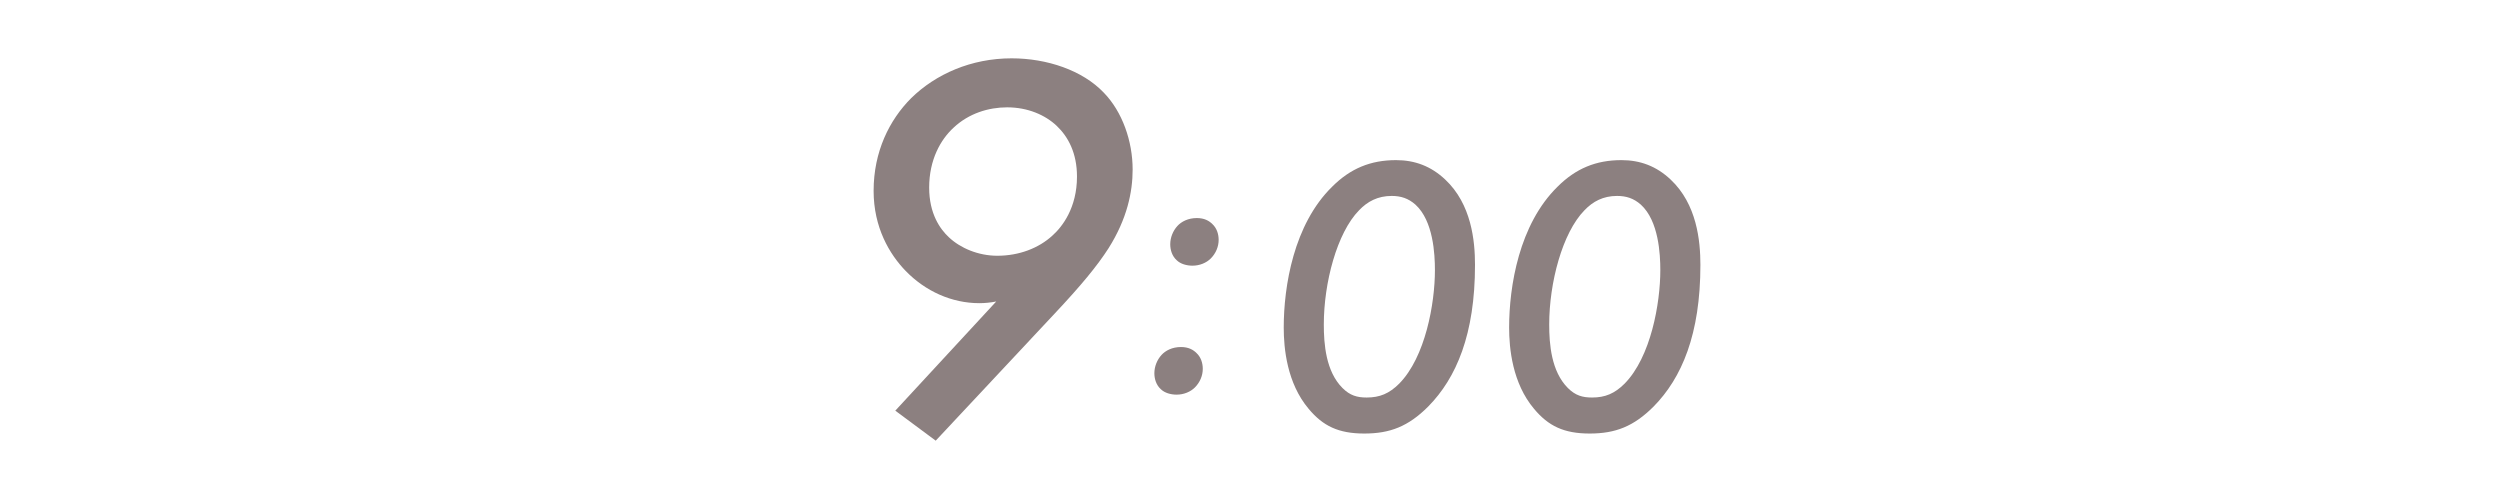
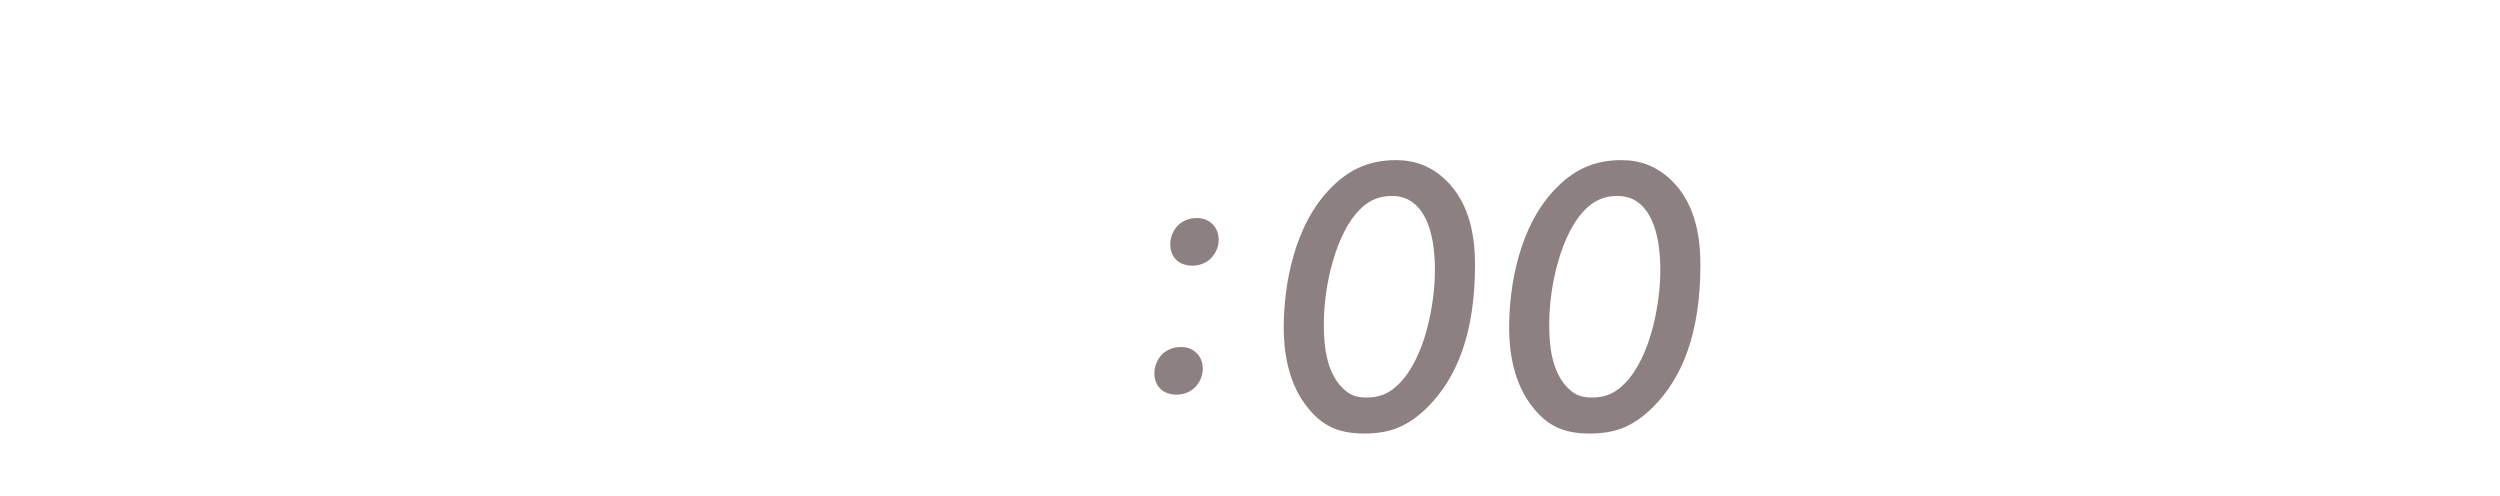
<svg xmlns="http://www.w3.org/2000/svg" id="_レイヤー_2" viewBox="0 0 252 50">
  <defs>
    <style>.cls-1{fill:none;}.cls-1,.cls-2{stroke-width:0px;}.cls-2{fill:#8c8080;}</style>
  </defs>
  <g id="contents">
    <rect class="cls-1" width="252" height="50" />
-     <path class="cls-2" d="M90.25,41.39l10.17-11c-.55.11-1.15.17-1.7.17-2.8,0-5.44-1.21-7.42-3.24-1.65-1.7-3.24-4.4-3.24-8.08,0-3.96,1.59-7.15,3.79-9.35,2.47-2.42,6.05-4.01,10.12-4.01,3.57,0,7.15,1.21,9.29,3.46,1.87,1.92,2.91,4.89,2.91,7.75,0,2.25-.55,4.95-2.42,7.92-1.16,1.81-2.8,3.79-5.44,6.6l-11.99,12.81-4.07-3.02ZM106.09,23.74c.99-.88,2.47-2.8,2.47-5.94,0-2.36-.88-4.01-2.04-5.11-1.16-1.1-2.92-1.87-5-1.87-1.87,0-3.85.6-5.39,2.04-1.32,1.21-2.47,3.24-2.47,6.05,0,2.64,1.1,4.18,1.98,5,1.16,1.1,2.97,1.87,4.89,1.87,2.2,0,4.18-.77,5.55-2.03Z" />
    <path class="cls-2" d="M117.08,35.78c.4-.44,1.08-.8,1.96-.8.76,0,1.24.28,1.56.6.44.4.64,1,.64,1.6,0,.68-.28,1.36-.8,1.88-.44.44-1.12.72-1.84.72-.56,0-1.2-.16-1.6-.56-.44-.4-.64-1-.64-1.6,0-.68.28-1.36.72-1.84ZM118.68,22.78c.4-.44,1.08-.8,1.96-.8.76,0,1.24.28,1.56.6.44.4.64,1,.64,1.6,0,.68-.28,1.36-.8,1.88-.44.44-1.12.72-1.84.72-.56,0-1.2-.16-1.6-.56-.44-.4-.64-1-.64-1.6,0-.68.28-1.36.72-1.84Z" />
-     <path class="cls-2" d="M131.92,41.22c-2.2-2.6-2.52-6.12-2.52-8.2,0-4.16,1-10.4,4.88-14.2,1.84-1.84,3.88-2.68,6.44-2.68,1.88,0,3.52.6,4.96,1.96,2.64,2.48,3,6.16,3,8.6,0,7-1.88,11.4-4.72,14.28-2,2-3.84,2.72-6.44,2.72s-4.16-.76-5.6-2.48ZM137,21.19c-2.24,2.28-3.56,7.32-3.56,11.52,0,1.96.2,4.72,1.88,6.4.76.76,1.48.96,2.44.96,1.32,0,2.28-.4,3.28-1.4,2.64-2.68,3.6-8.08,3.6-11.44,0-1.6-.16-4.96-1.96-6.6-.72-.64-1.48-.88-2.4-.88-1.4,0-2.44.56-3.28,1.44Z" />
+     <path class="cls-2" d="M131.92,41.22c-2.2-2.6-2.52-6.12-2.52-8.2,0-4.16,1-10.4,4.88-14.2,1.84-1.84,3.88-2.68,6.44-2.68,1.88,0,3.52.6,4.96,1.96,2.64,2.48,3,6.16,3,8.6,0,7-1.88,11.4-4.72,14.28-2,2-3.84,2.72-6.44,2.72s-4.16-.76-5.6-2.48M137,21.19c-2.24,2.28-3.56,7.32-3.56,11.52,0,1.96.2,4.72,1.88,6.4.76.76,1.48.96,2.44.96,1.32,0,2.28-.4,3.28-1.4,2.64-2.68,3.6-8.08,3.6-11.44,0-1.6-.16-4.96-1.96-6.6-.72-.64-1.48-.88-2.4-.88-1.4,0-2.44.56-3.28,1.44Z" />
    <path class="cls-2" d="M154.64,41.22c-2.2-2.6-2.52-6.12-2.52-8.2,0-4.16,1-10.4,4.88-14.2,1.84-1.84,3.88-2.68,6.44-2.68,1.88,0,3.52.6,4.96,1.96,2.64,2.48,3,6.16,3,8.6,0,7-1.88,11.4-4.72,14.28-2,2-3.84,2.72-6.44,2.72s-4.16-.76-5.6-2.48ZM159.72,21.19c-2.24,2.28-3.56,7.32-3.56,11.52,0,1.96.2,4.72,1.88,6.4.76.76,1.48.96,2.44.96,1.32,0,2.28-.4,3.28-1.4,2.64-2.68,3.6-8.08,3.6-11.44,0-1.6-.16-4.96-1.96-6.6-.72-.64-1.48-.88-2.4-.88-1.4,0-2.44.56-3.28,1.44Z" />
  </g>
</svg>